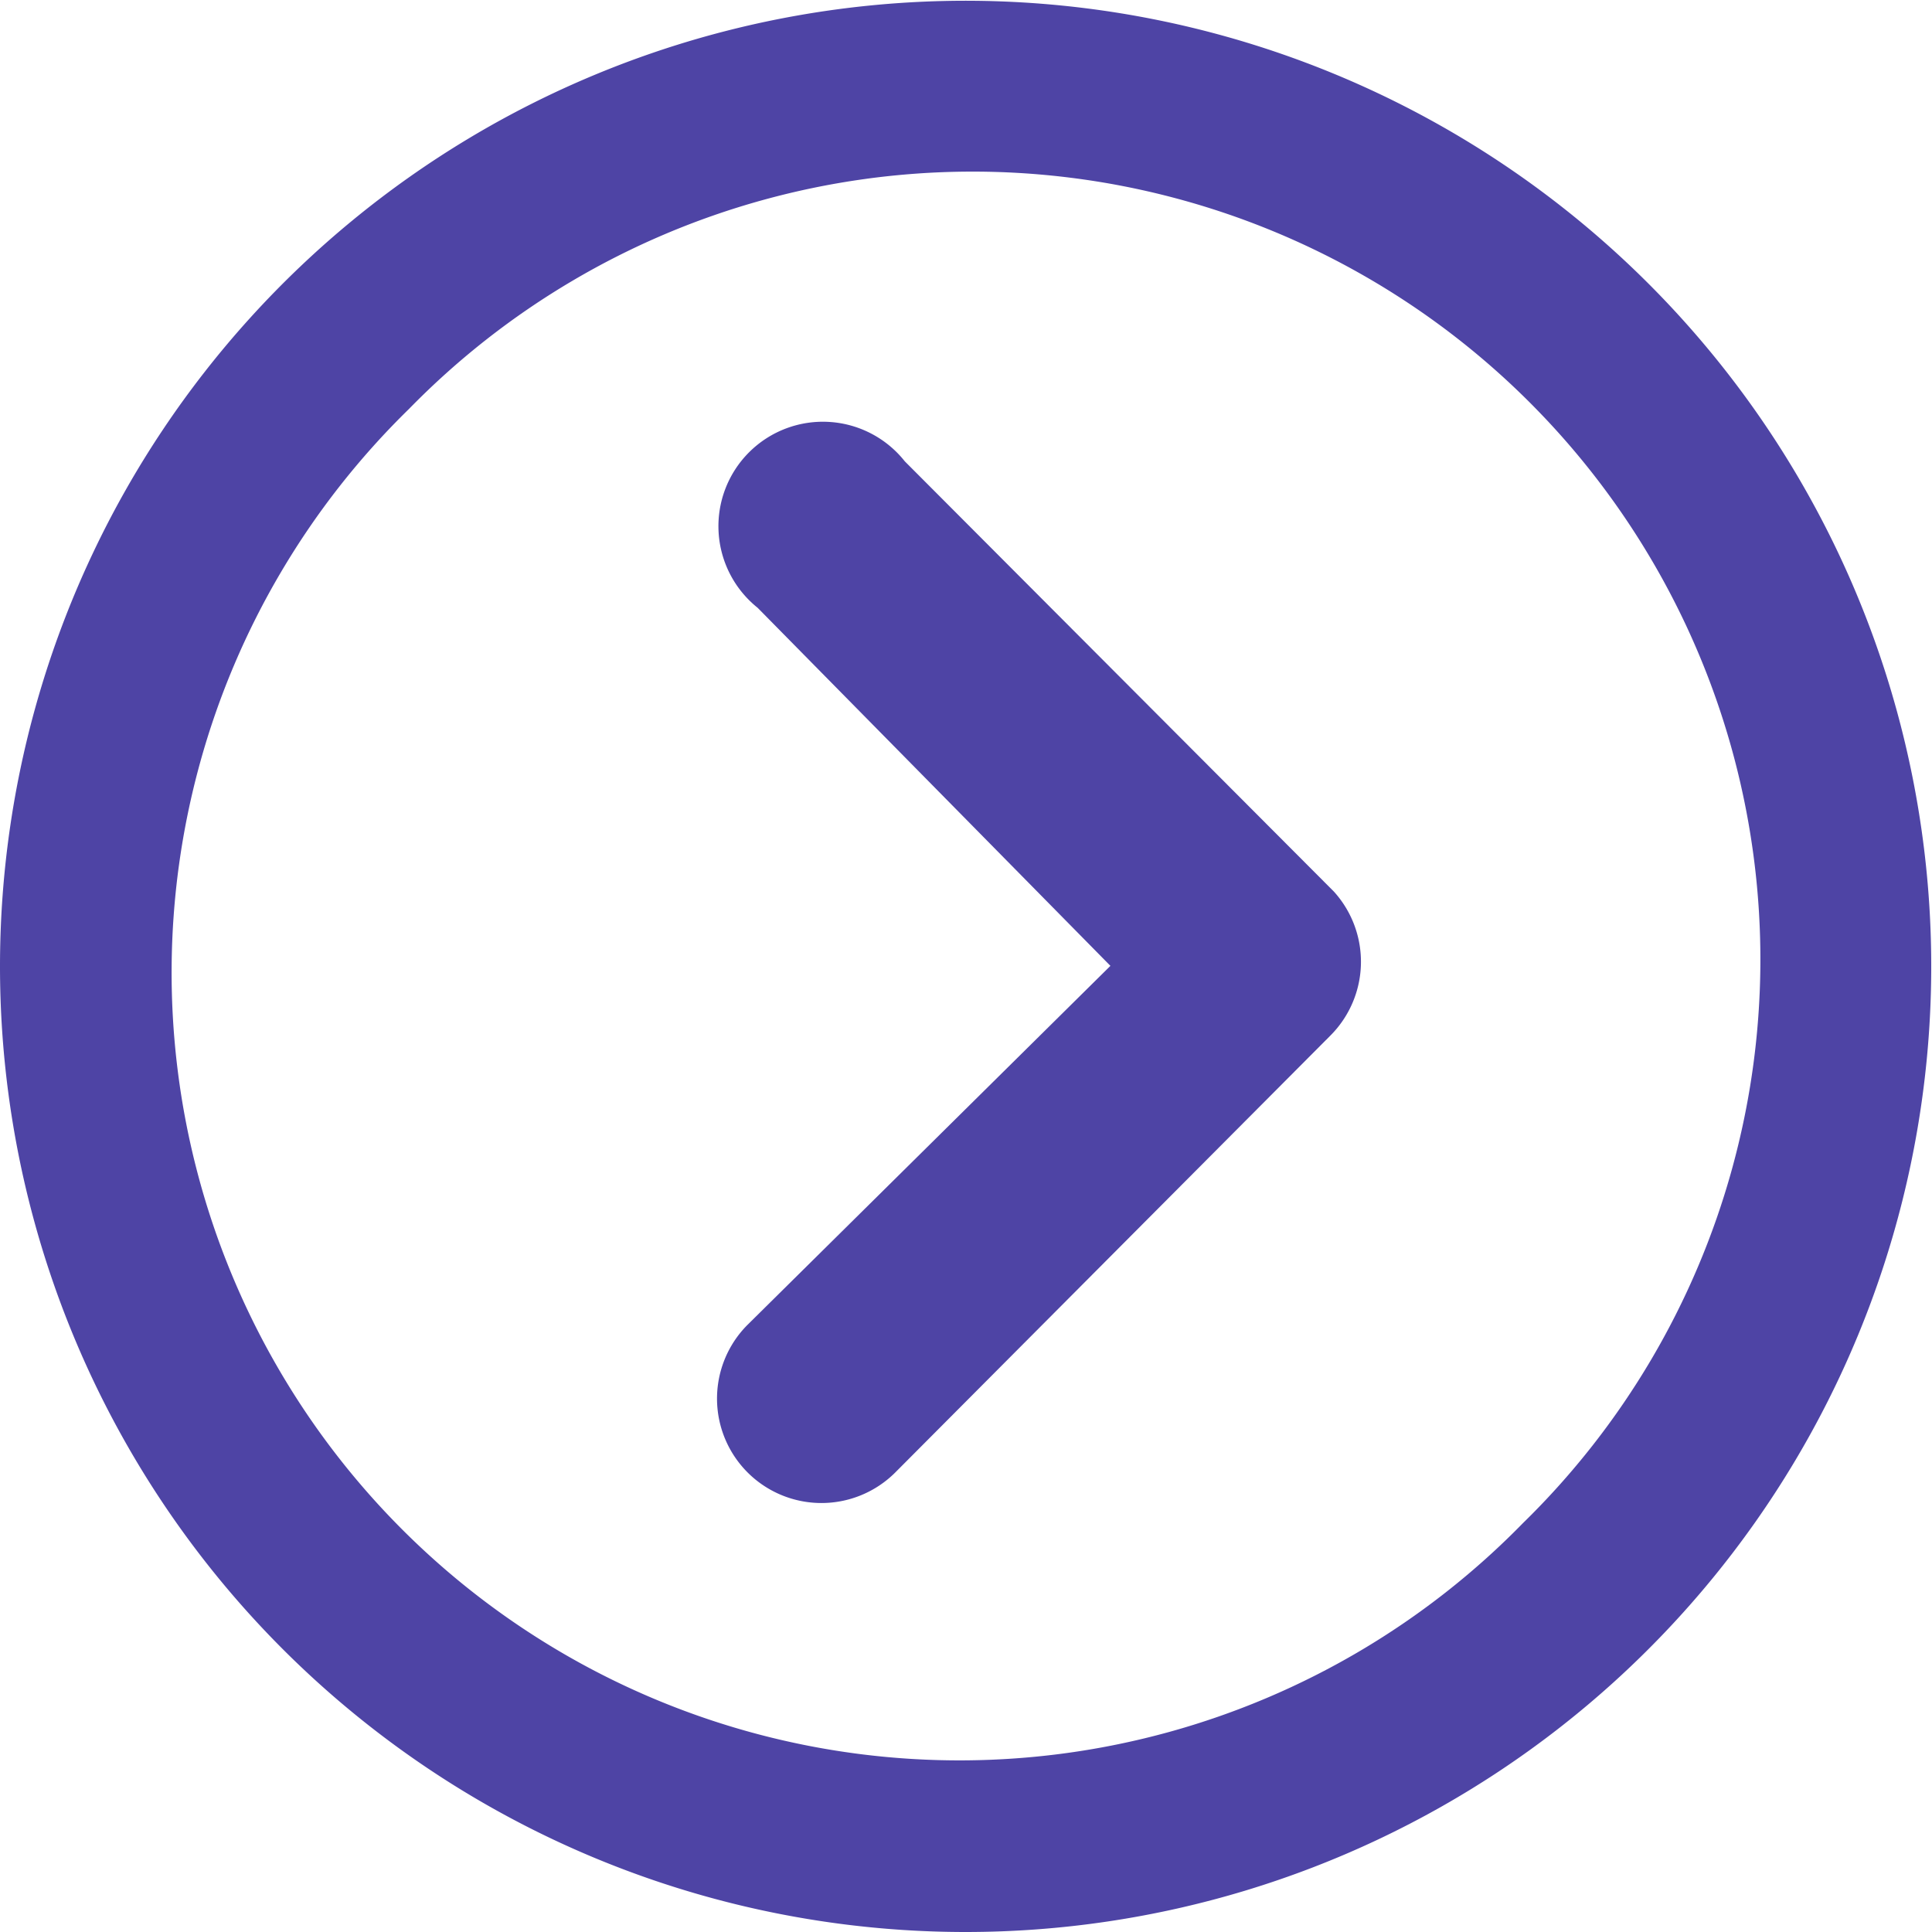
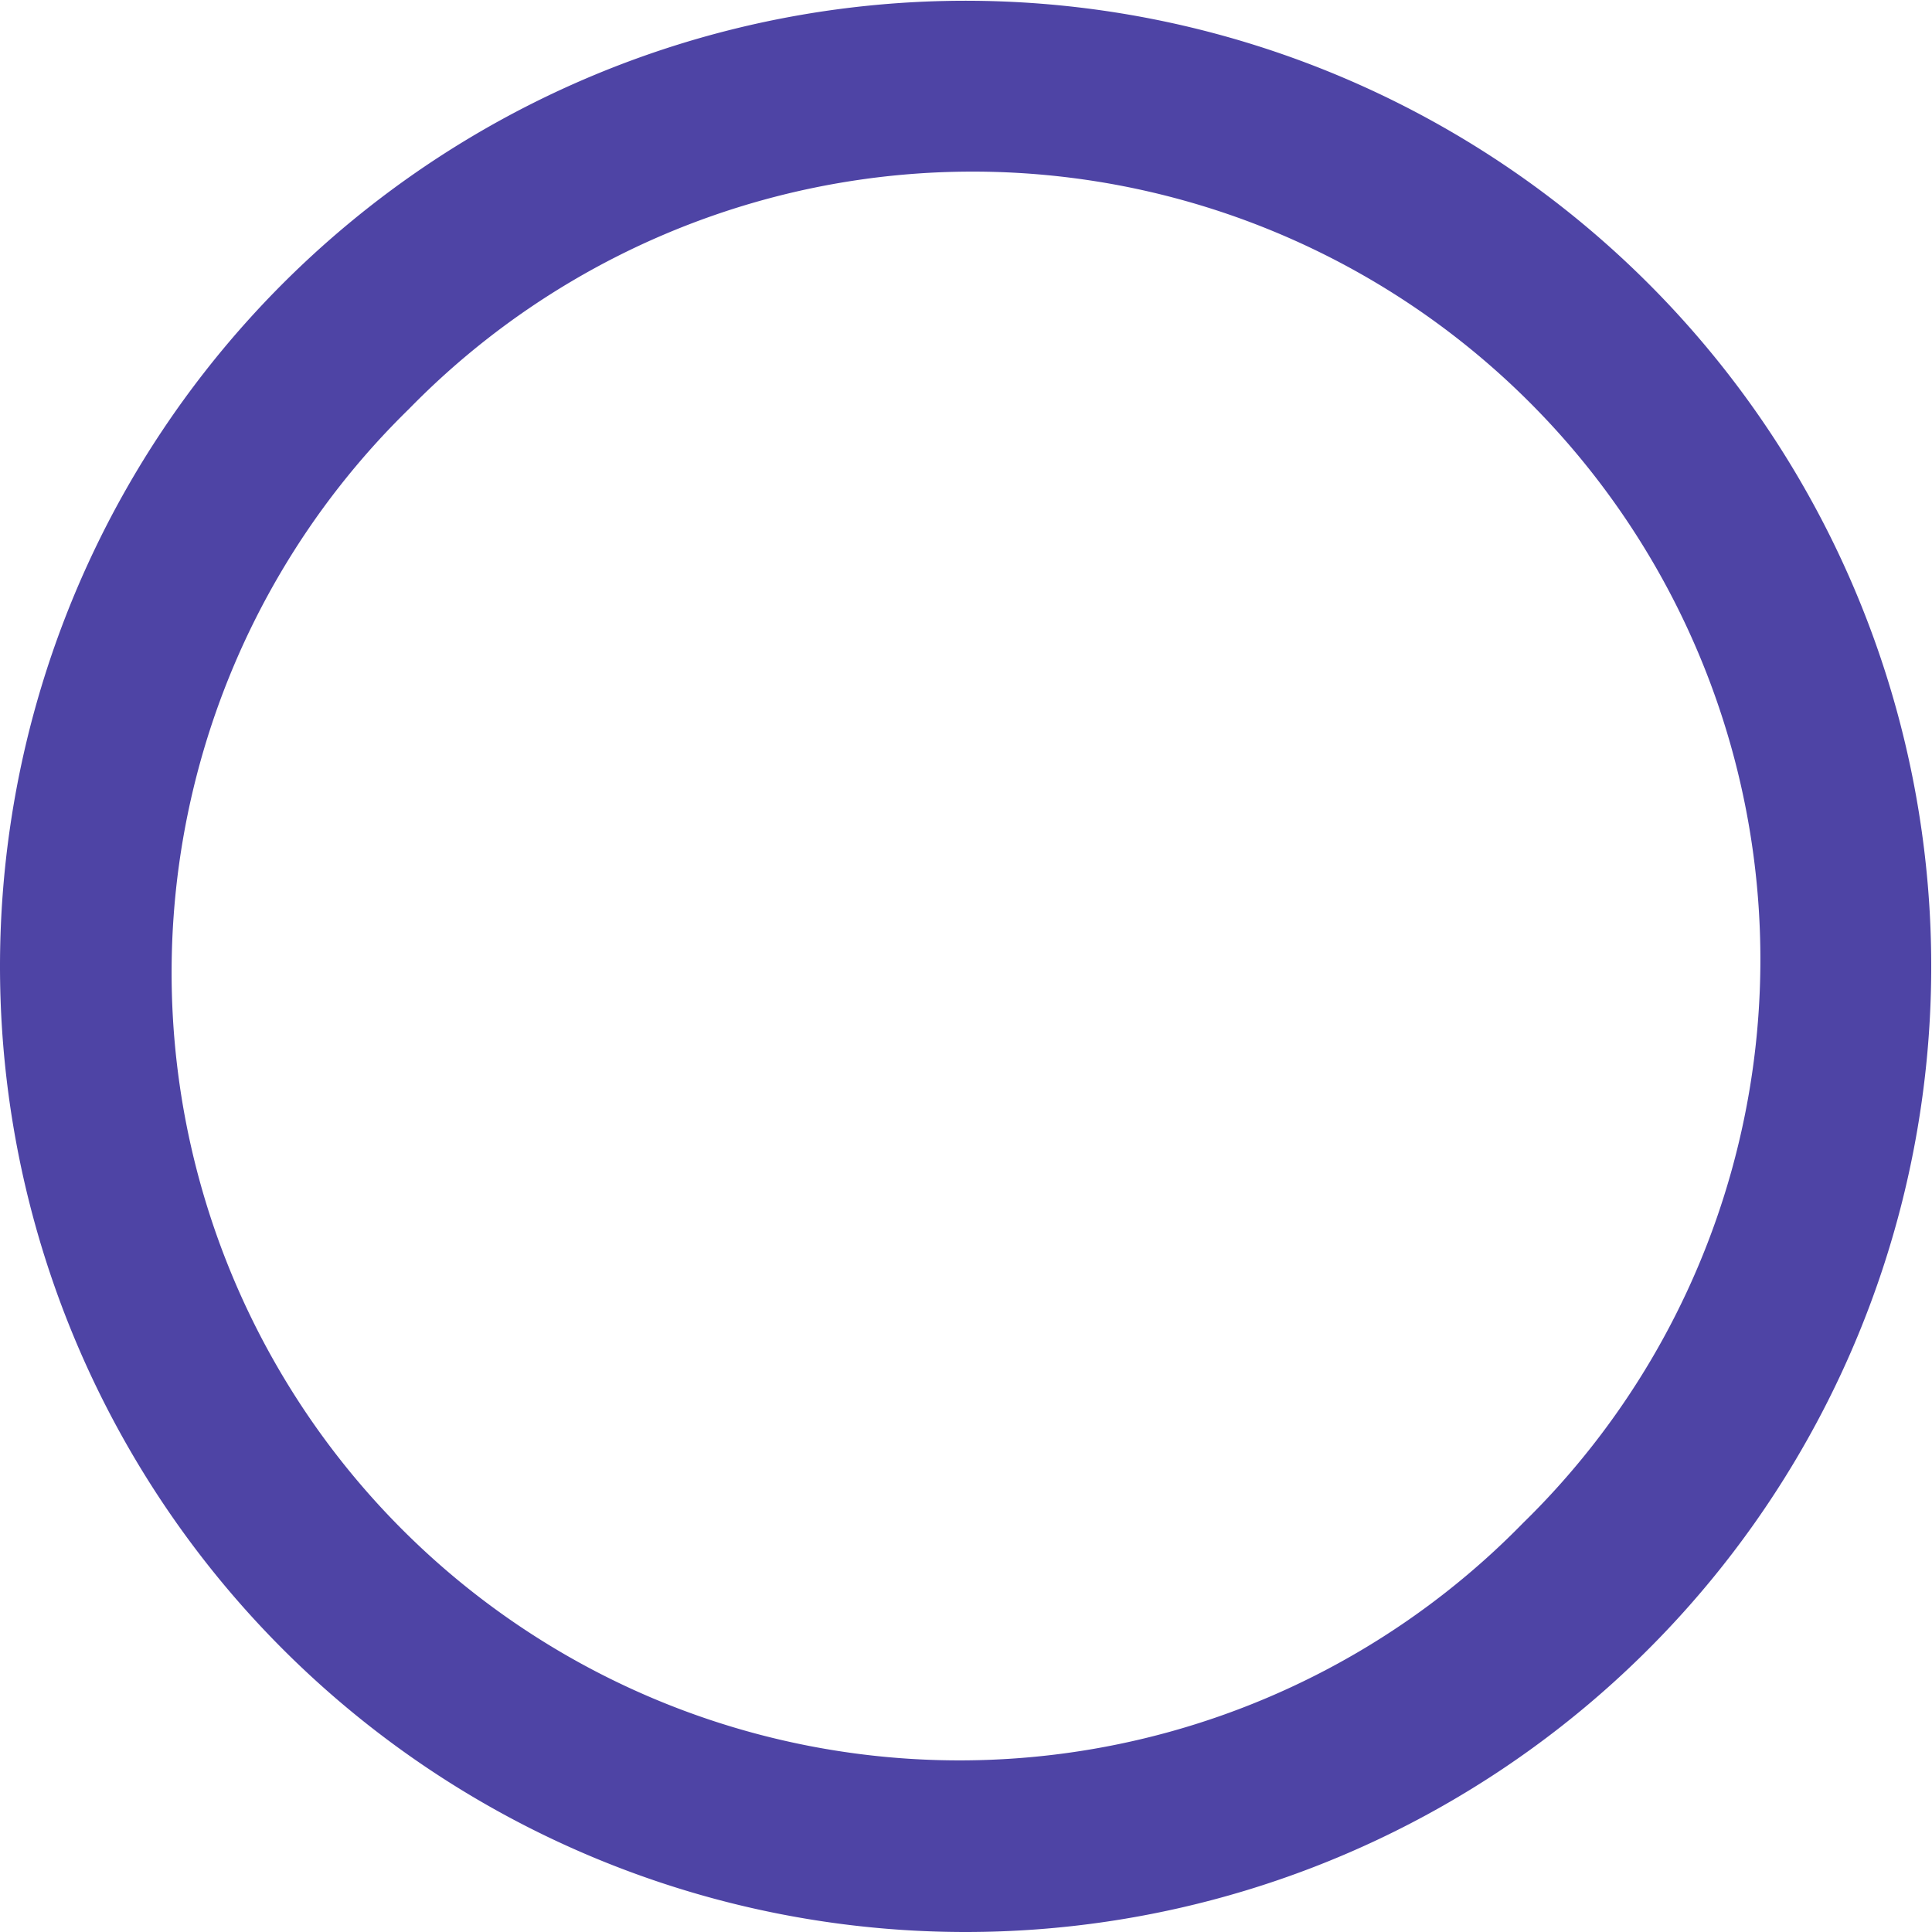
<svg xmlns="http://www.w3.org/2000/svg" height="15.256" viewBox="0 0 15.256 15.256" width="15.256">
  <g fill="#4e44a5" stroke="#4e44a5" stroke-width=".25" transform="matrix(0 -1 1 0 .125 15.131)">
-     <path d="m.2.206a.7.7 0 0 0 0 .985l3.455 3.441a.7.7 0 0 0 .96.022l3.4-3.391a.7.7 0 1 0 -.98-.985l-2.922 2.879-2.925-2.957a.7.7 0 0 0 -.988.006z" transform="translate(3.39 5.663)" />
    <path d="m0 7.5a7.5 7.5 0 1 0 7.5-7.5 7.5 7.5 0 0 0 -7.5 7.5zm11.99-4.484a6.346 6.346 0 1 1 -8.974 8.974 6.346 6.346 0 1 1 8.974-8.974z" />
  </g>
</svg>